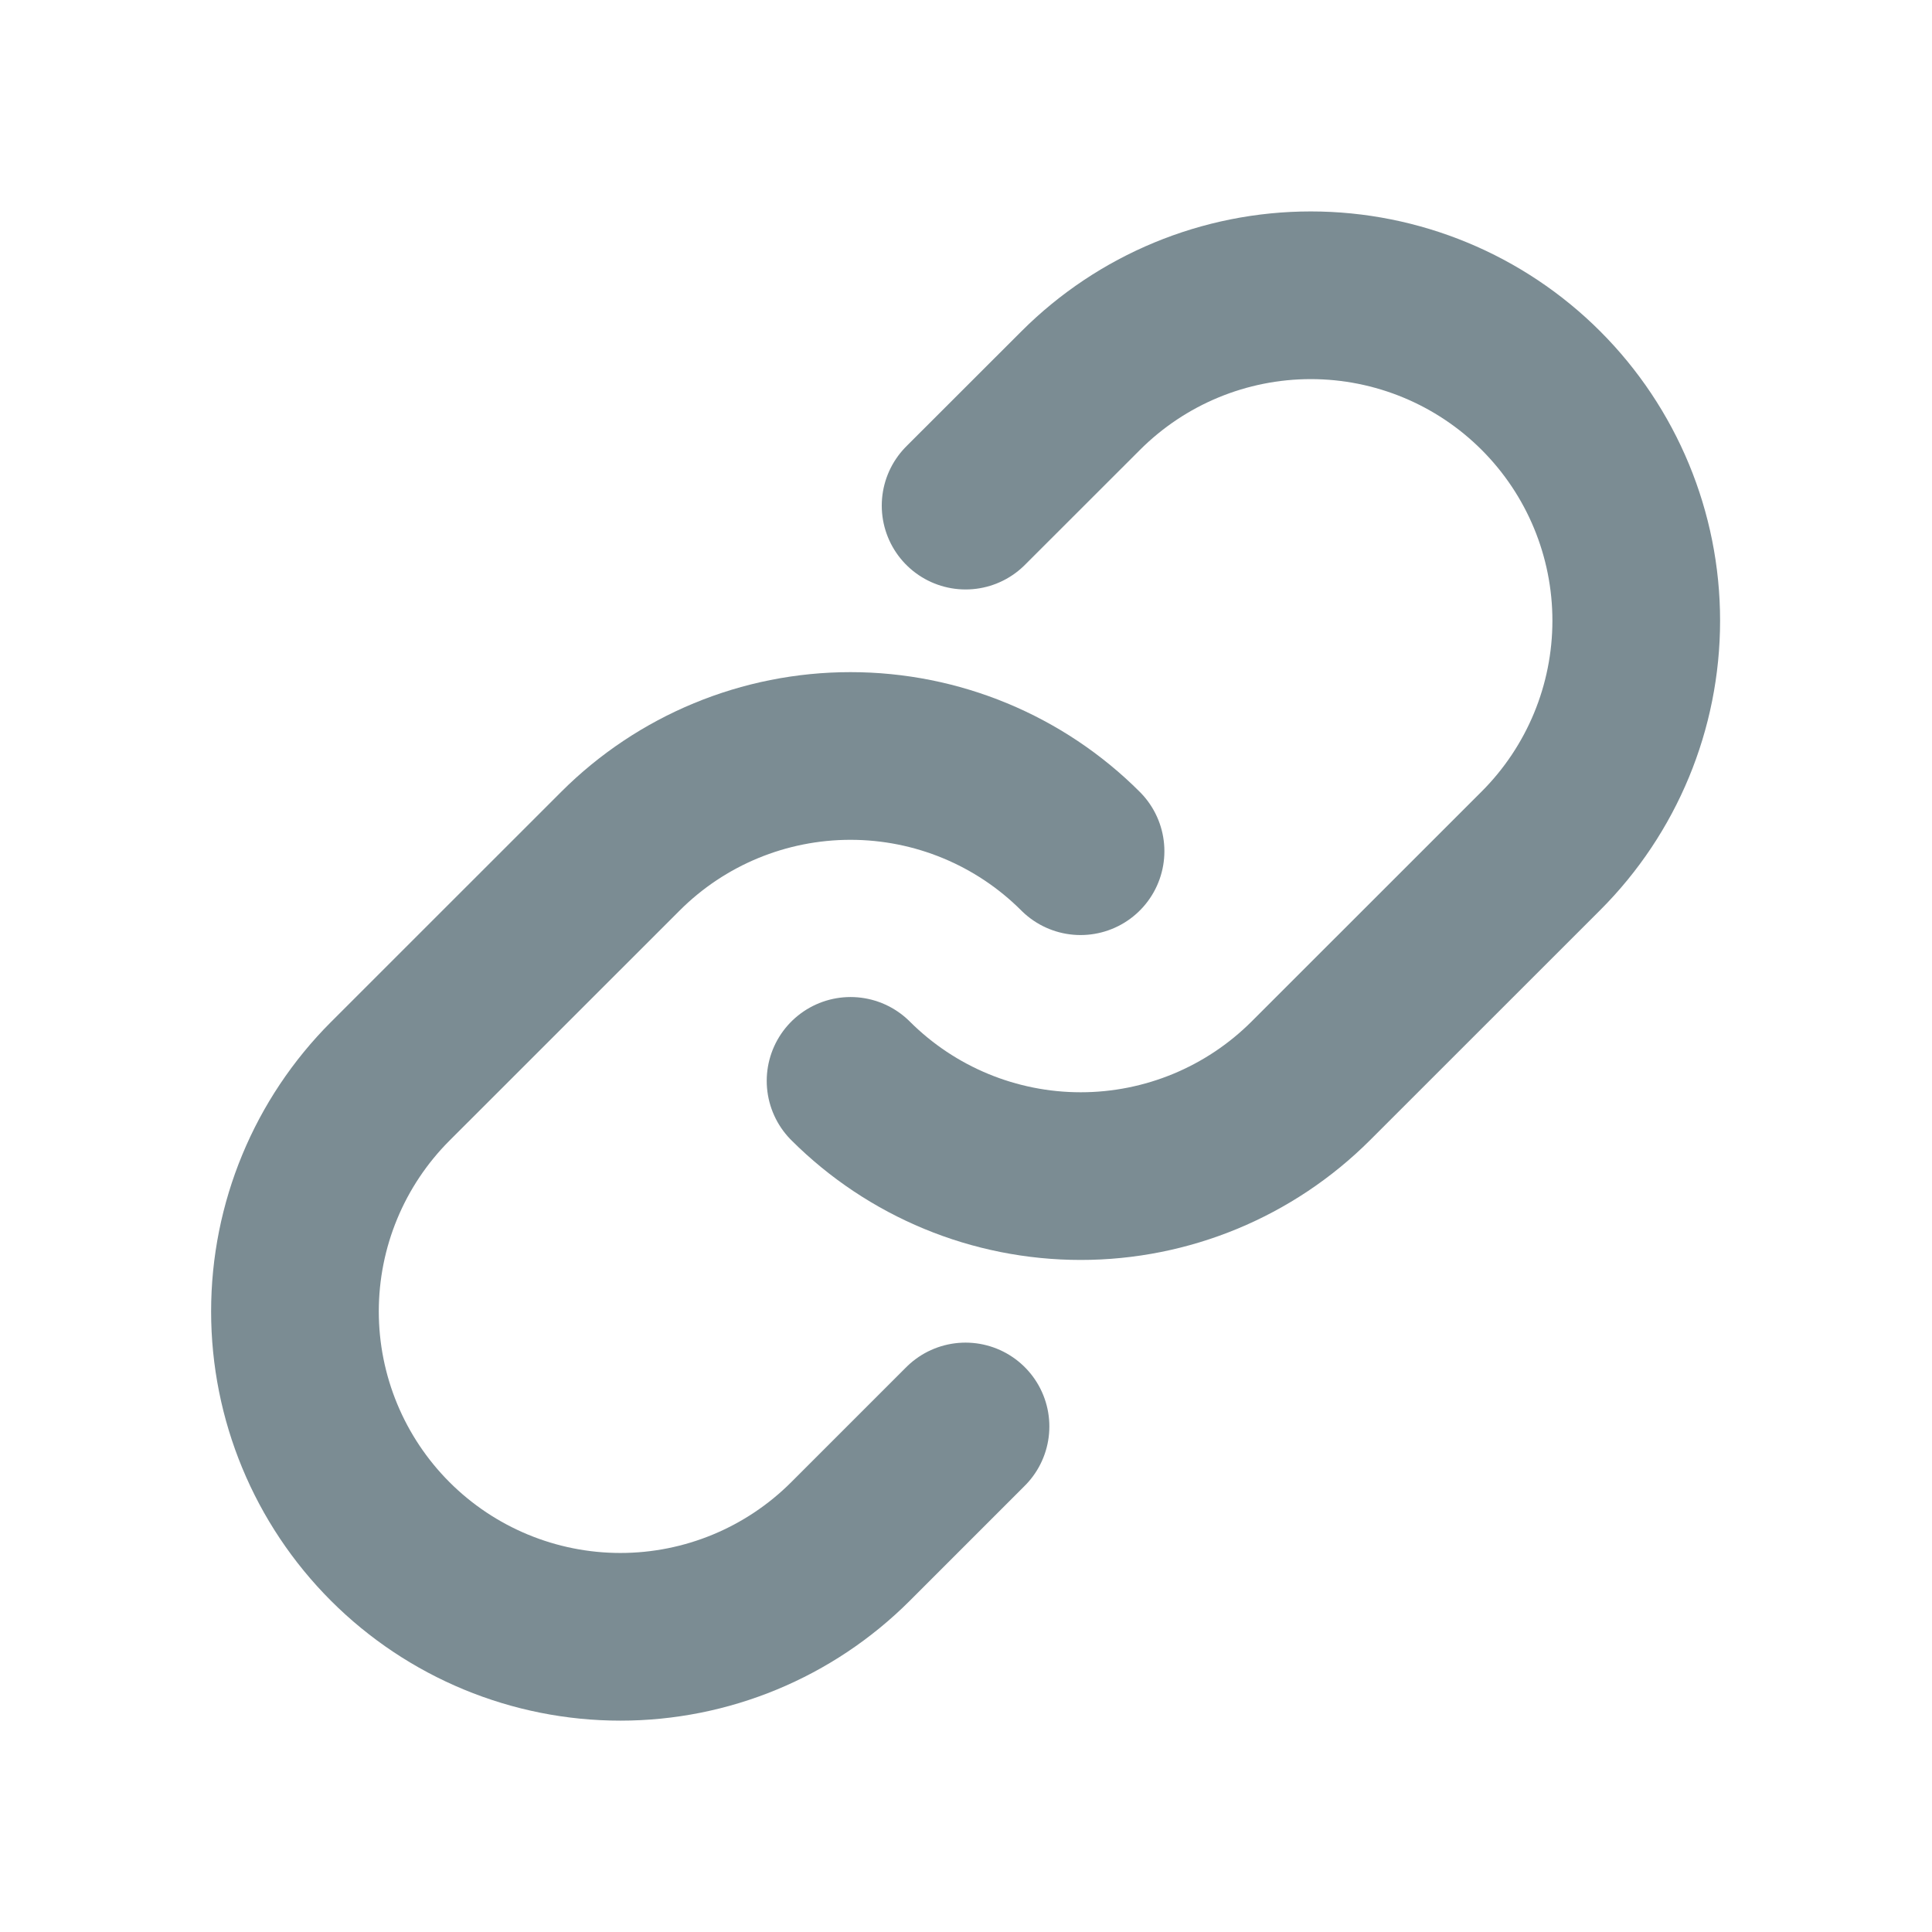
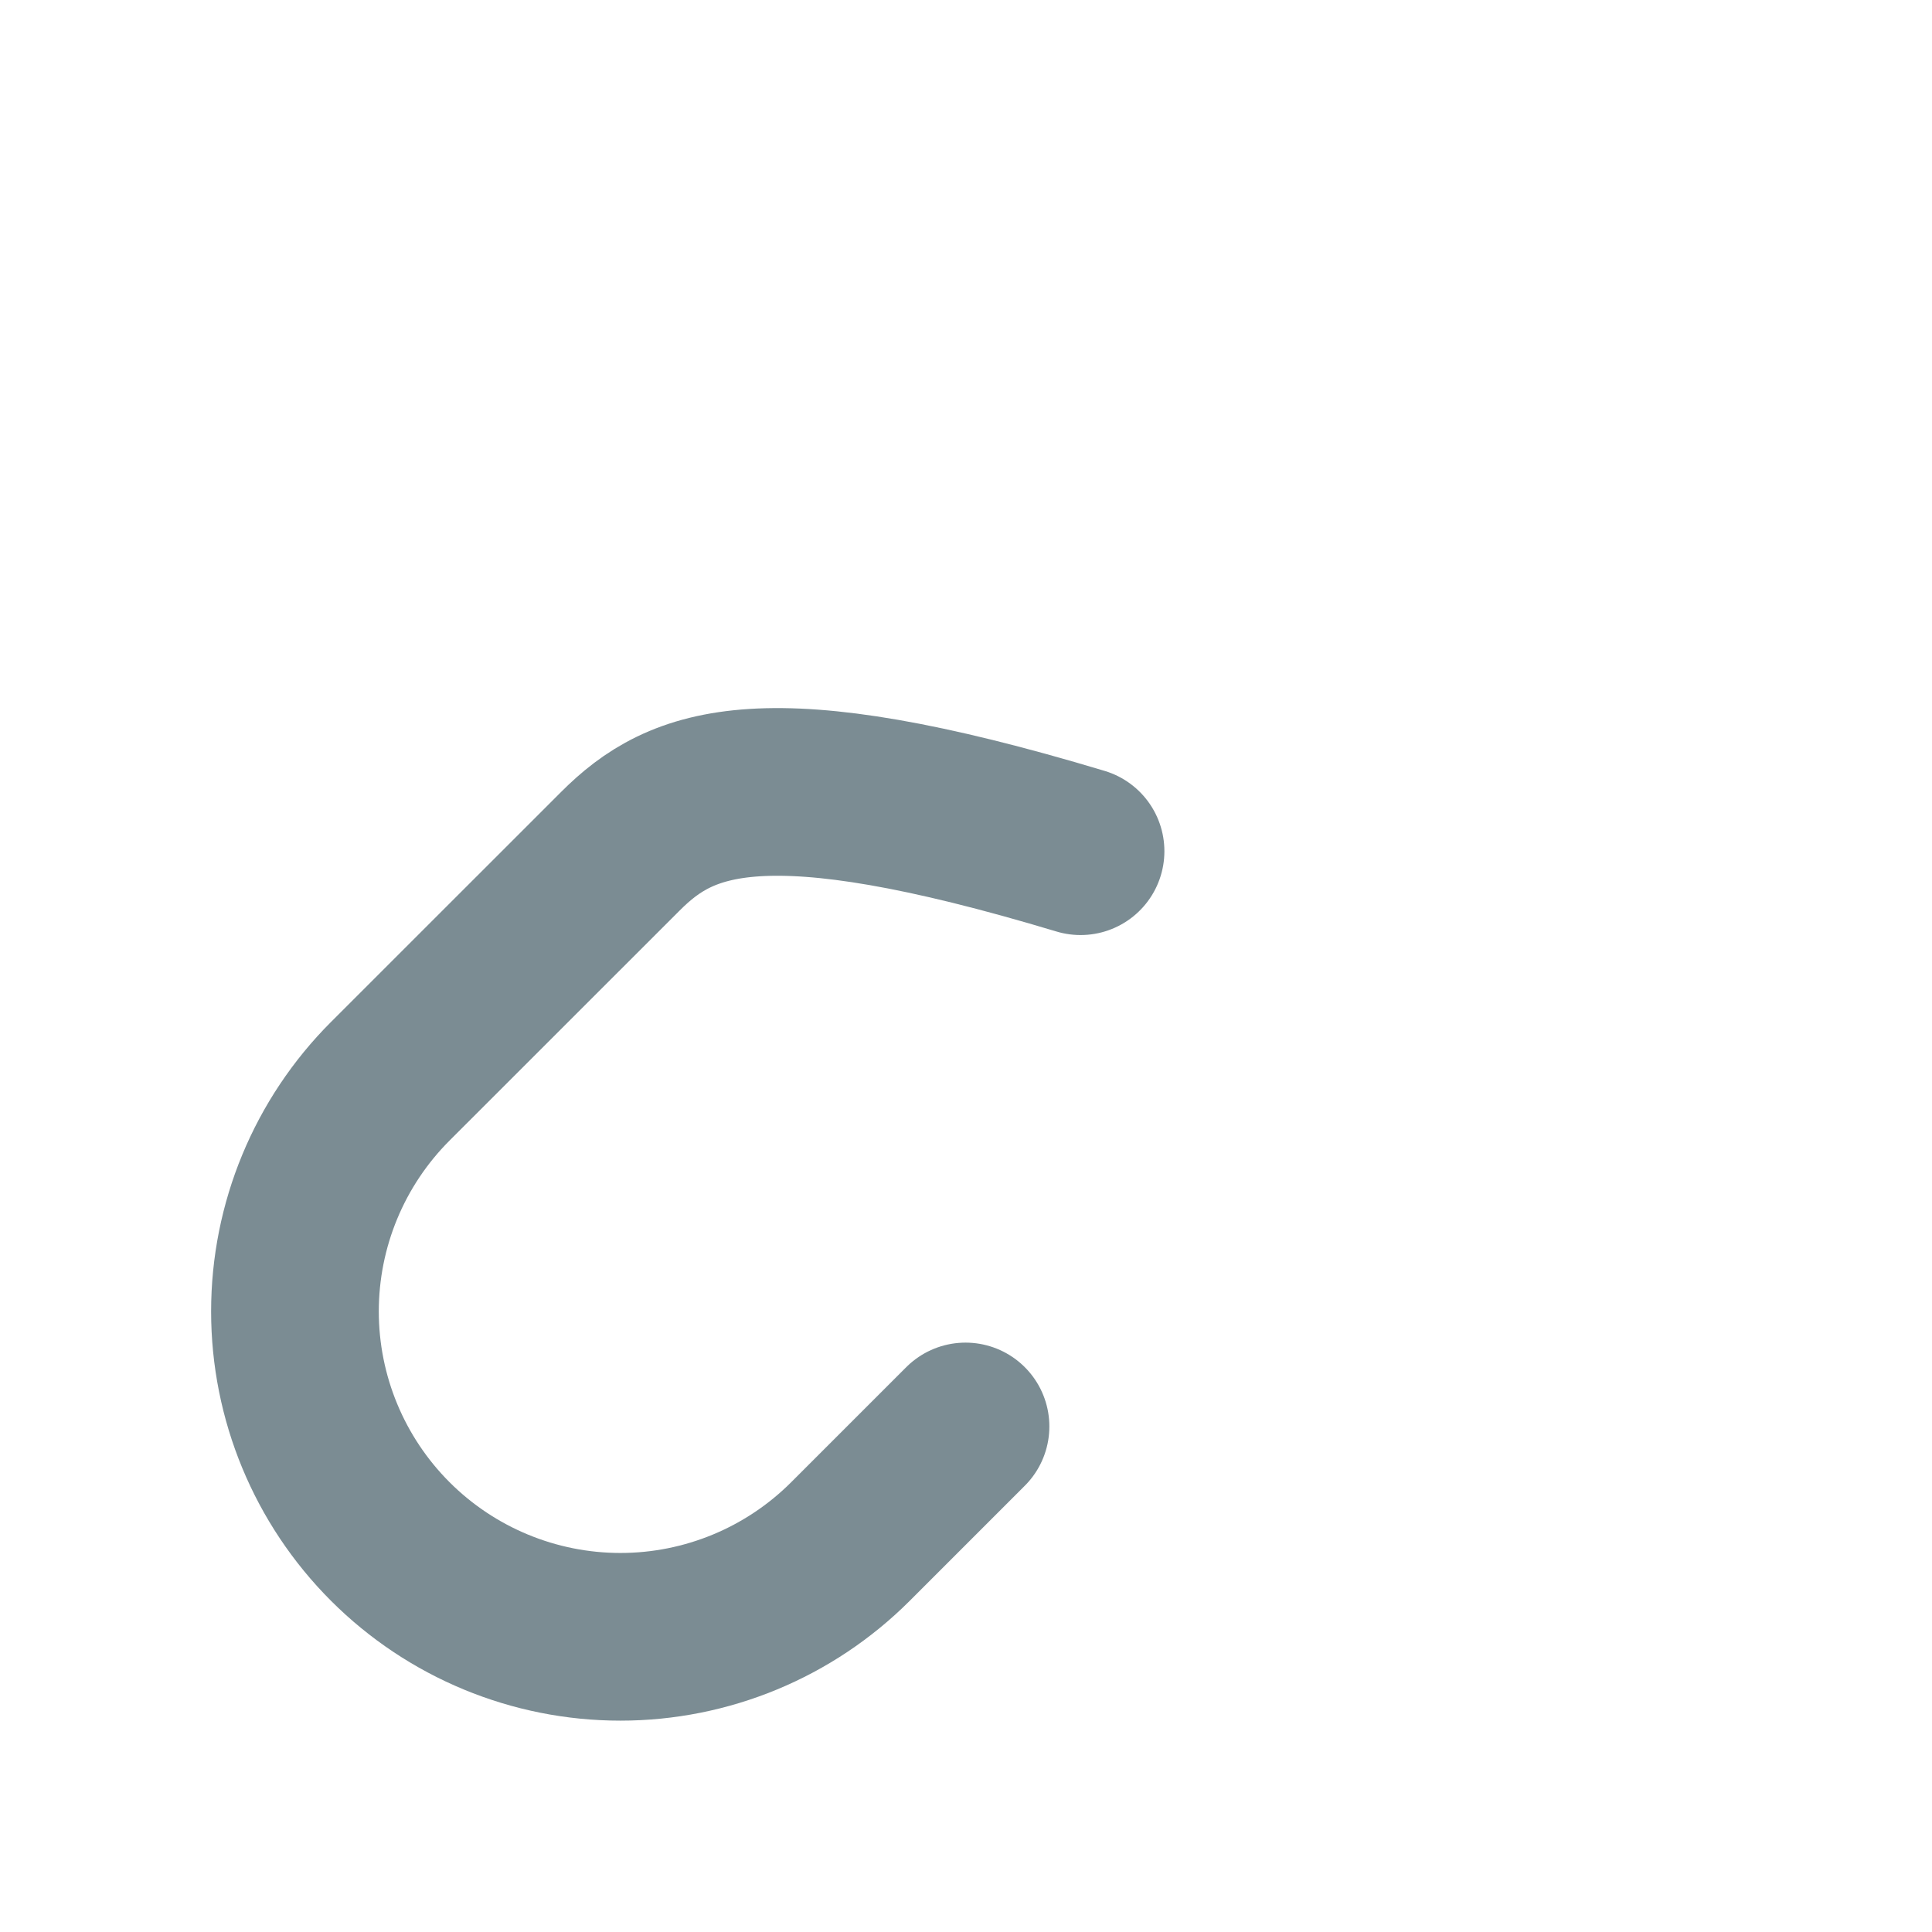
<svg xmlns="http://www.w3.org/2000/svg" width="24" height="24" viewBox="0 0 24 24" fill="none">
-   <path d="M13.423 10.574C12.665 9.816 11.637 9.391 10.565 9.391C9.493 9.391 8.465 9.816 7.707 10.574L4.848 13.432C4.09 14.19 3.664 15.218 3.664 16.291C3.664 17.363 4.09 18.391 4.848 19.149C5.606 19.907 6.635 20.333 7.707 20.333C8.779 20.333 9.807 19.907 10.565 19.149L11.994 17.72" stroke="#7B8C93" stroke-width="2.083" stroke-linecap="round" stroke-linejoin="round" />
-   <path d="M10.566 13.427C11.325 14.185 12.353 14.61 13.425 14.61C14.496 14.61 15.524 14.185 16.283 13.427L19.142 10.569C19.9 9.811 20.326 8.783 20.326 7.71C20.326 6.638 19.9 5.61 19.142 4.852C18.384 4.094 17.355 3.668 16.283 3.668C15.211 3.668 14.183 4.094 13.425 4.852L11.995 6.281" stroke="#7B8C93" stroke-width="2.083" stroke-linecap="round" stroke-linejoin="round" />
+   <path d="M13.423 10.574C9.493 9.391 8.465 9.816 7.707 10.574L4.848 13.432C4.09 14.19 3.664 15.218 3.664 16.291C3.664 17.363 4.09 18.391 4.848 19.149C5.606 19.907 6.635 20.333 7.707 20.333C8.779 20.333 9.807 19.907 10.565 19.149L11.994 17.72" stroke="#7B8C93" stroke-width="2.083" stroke-linecap="round" stroke-linejoin="round" />
</svg>